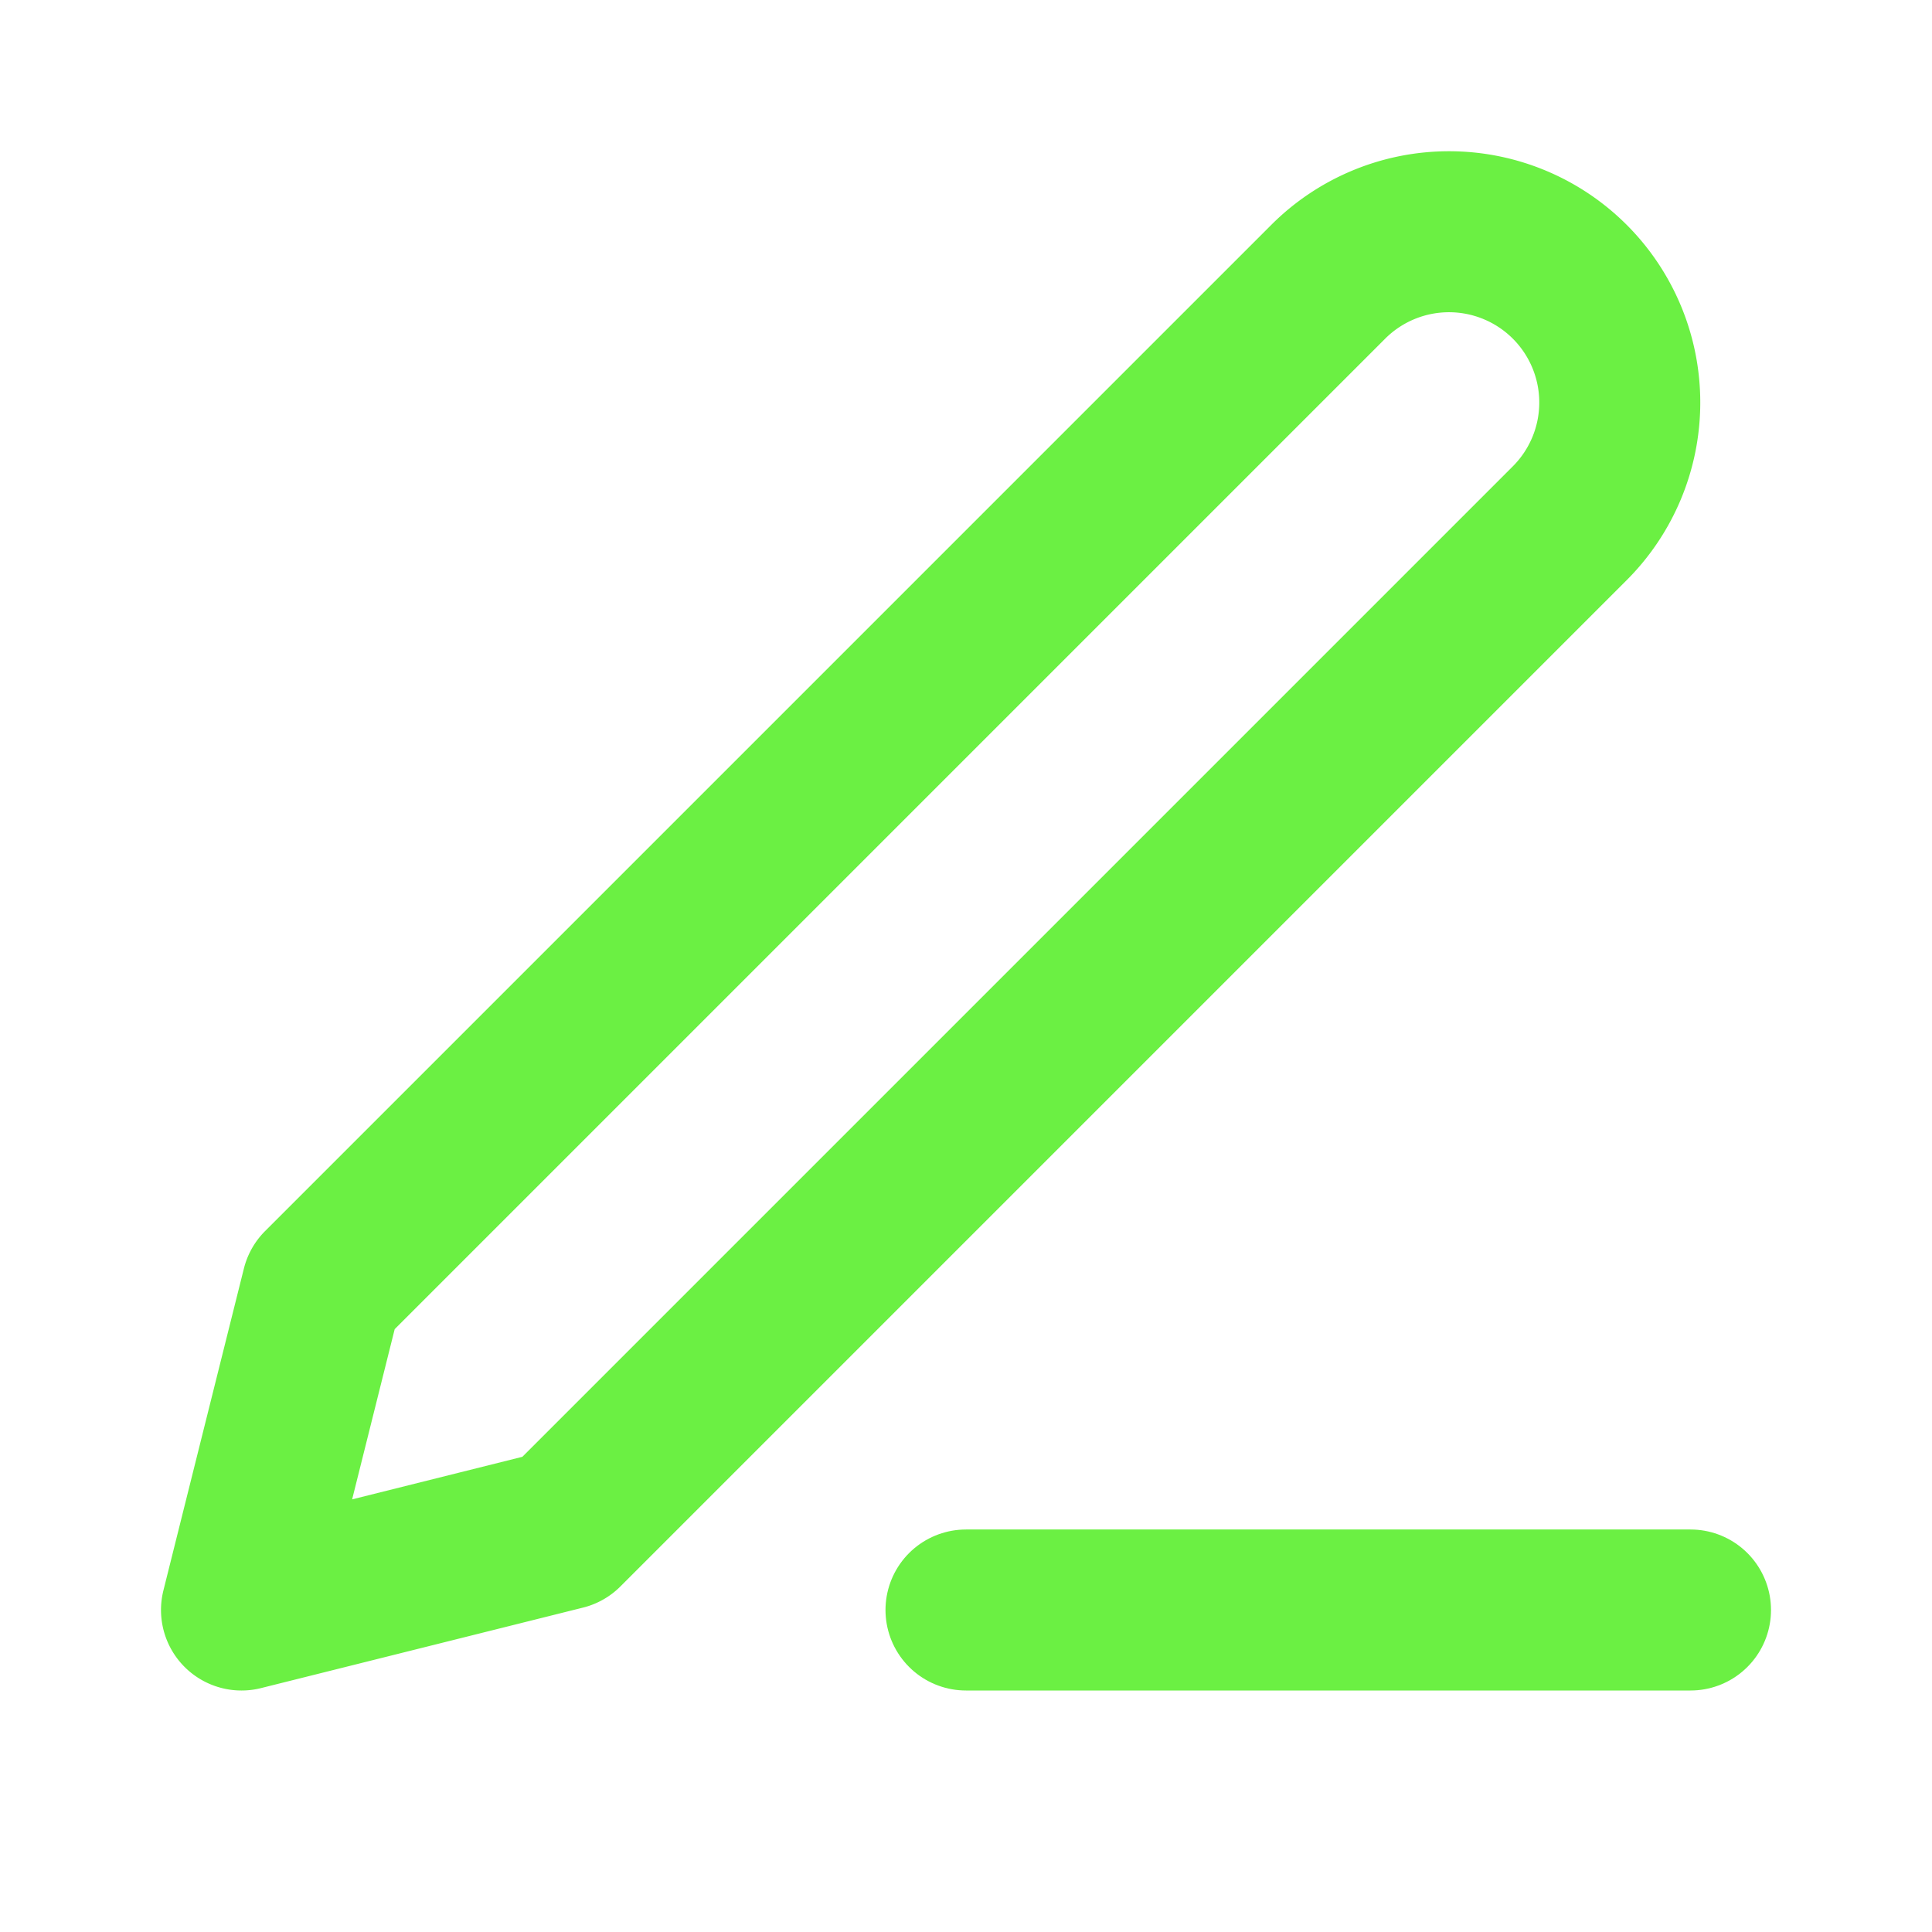
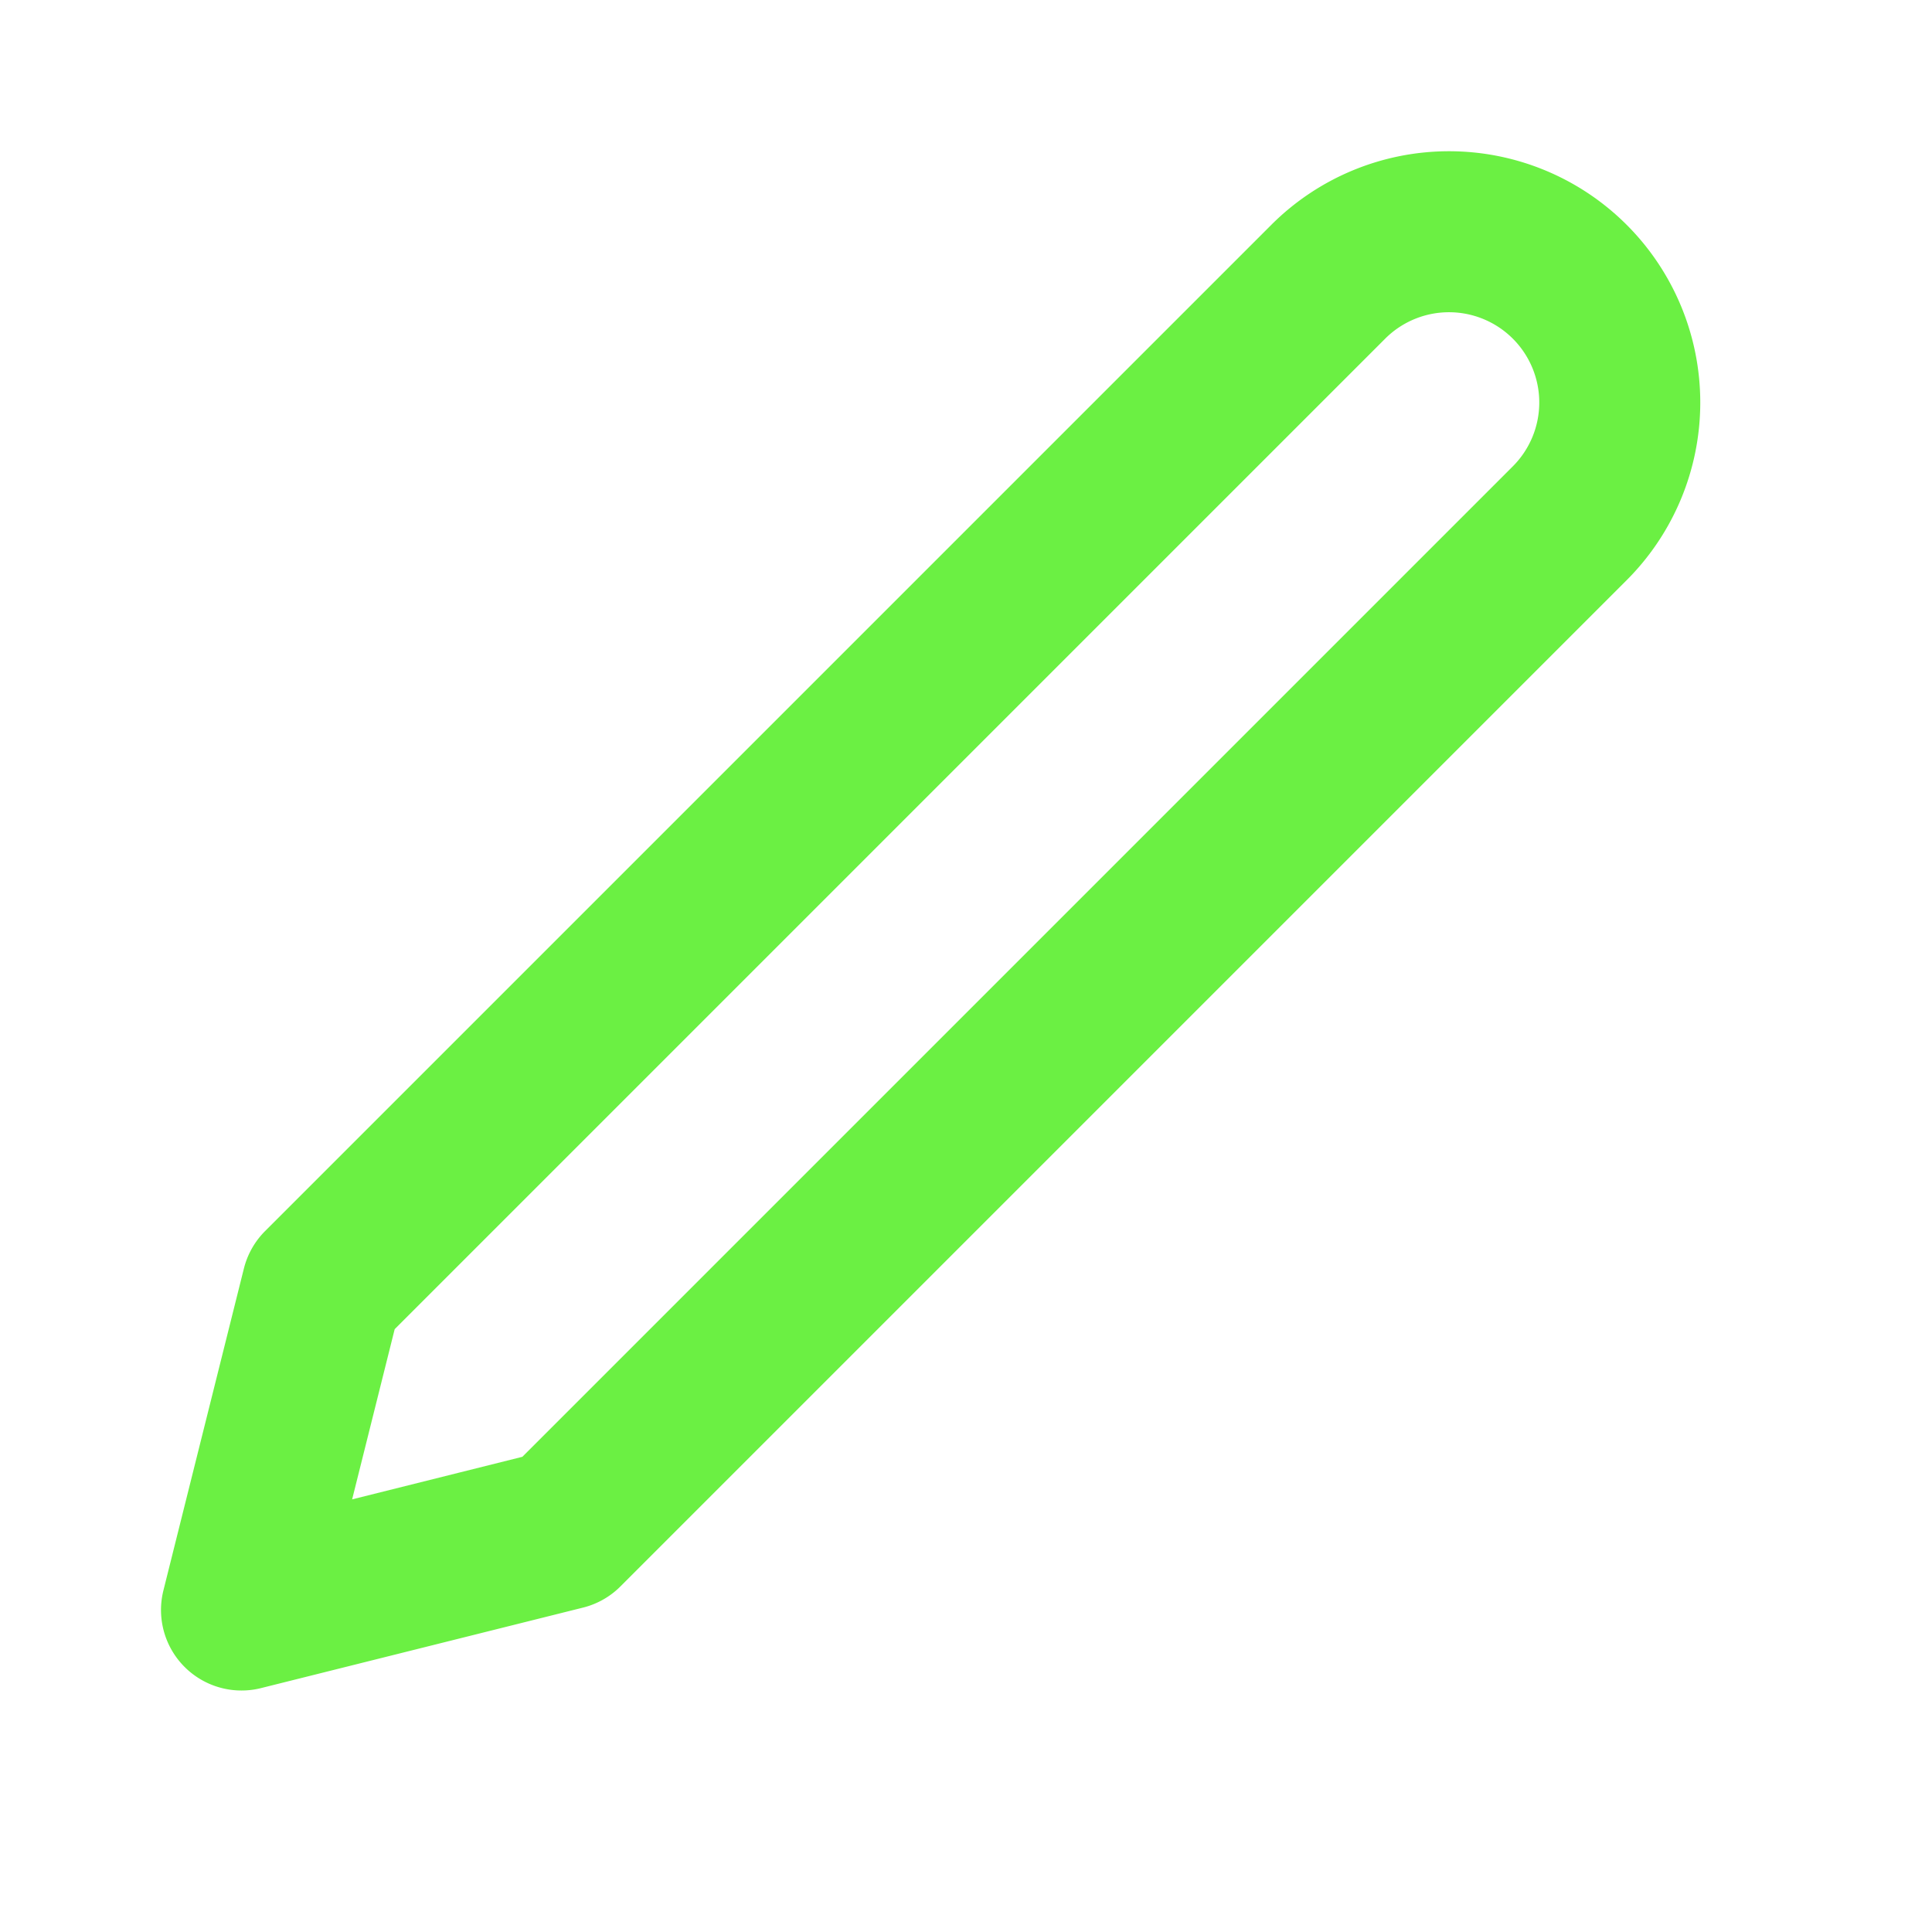
<svg xmlns="http://www.w3.org/2000/svg" width="24" height="24" viewBox="0 0 24 24" fill="none" stroke="#6BF043" stroke-width="2" stroke-linecap="round" stroke-linejoin="round" class="feather feather-edit-3">
-   <path d="M12 20h9" />
  <path d="M16.5 3.5a2.121 2.121 0 0 1 3 3L7 19l-4 1 1-4L16.5 3.5z" />
</svg>